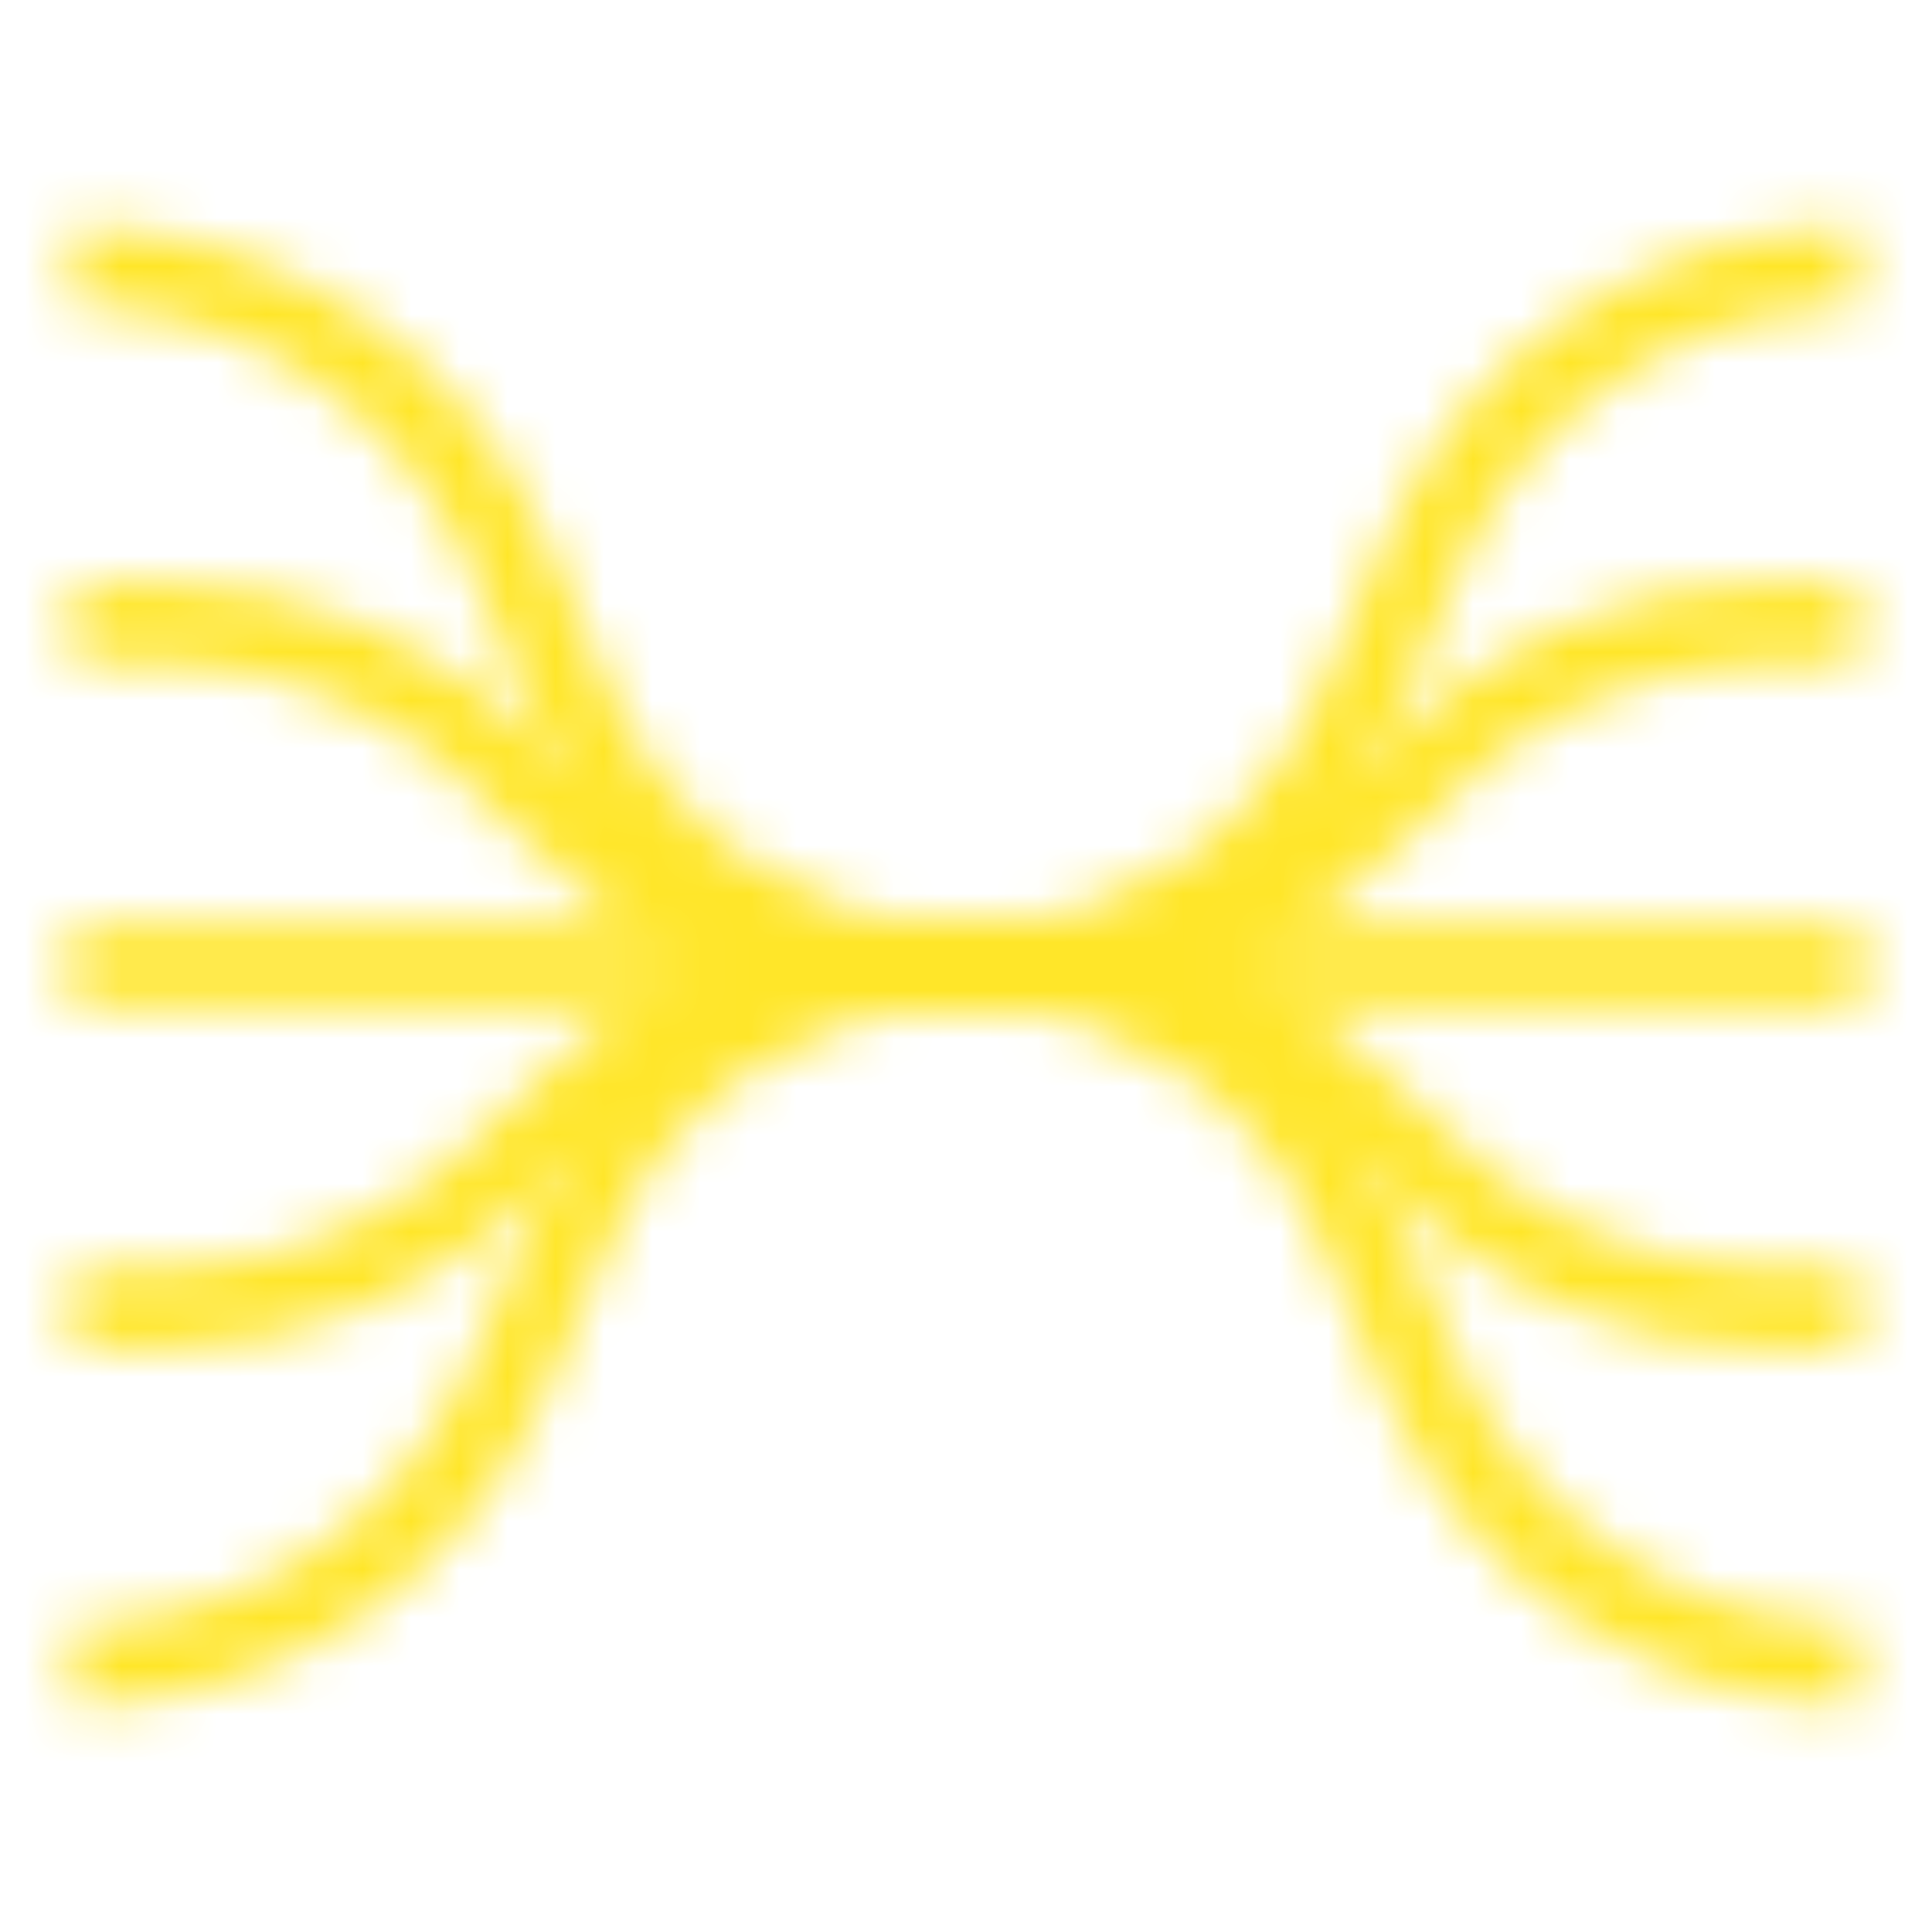
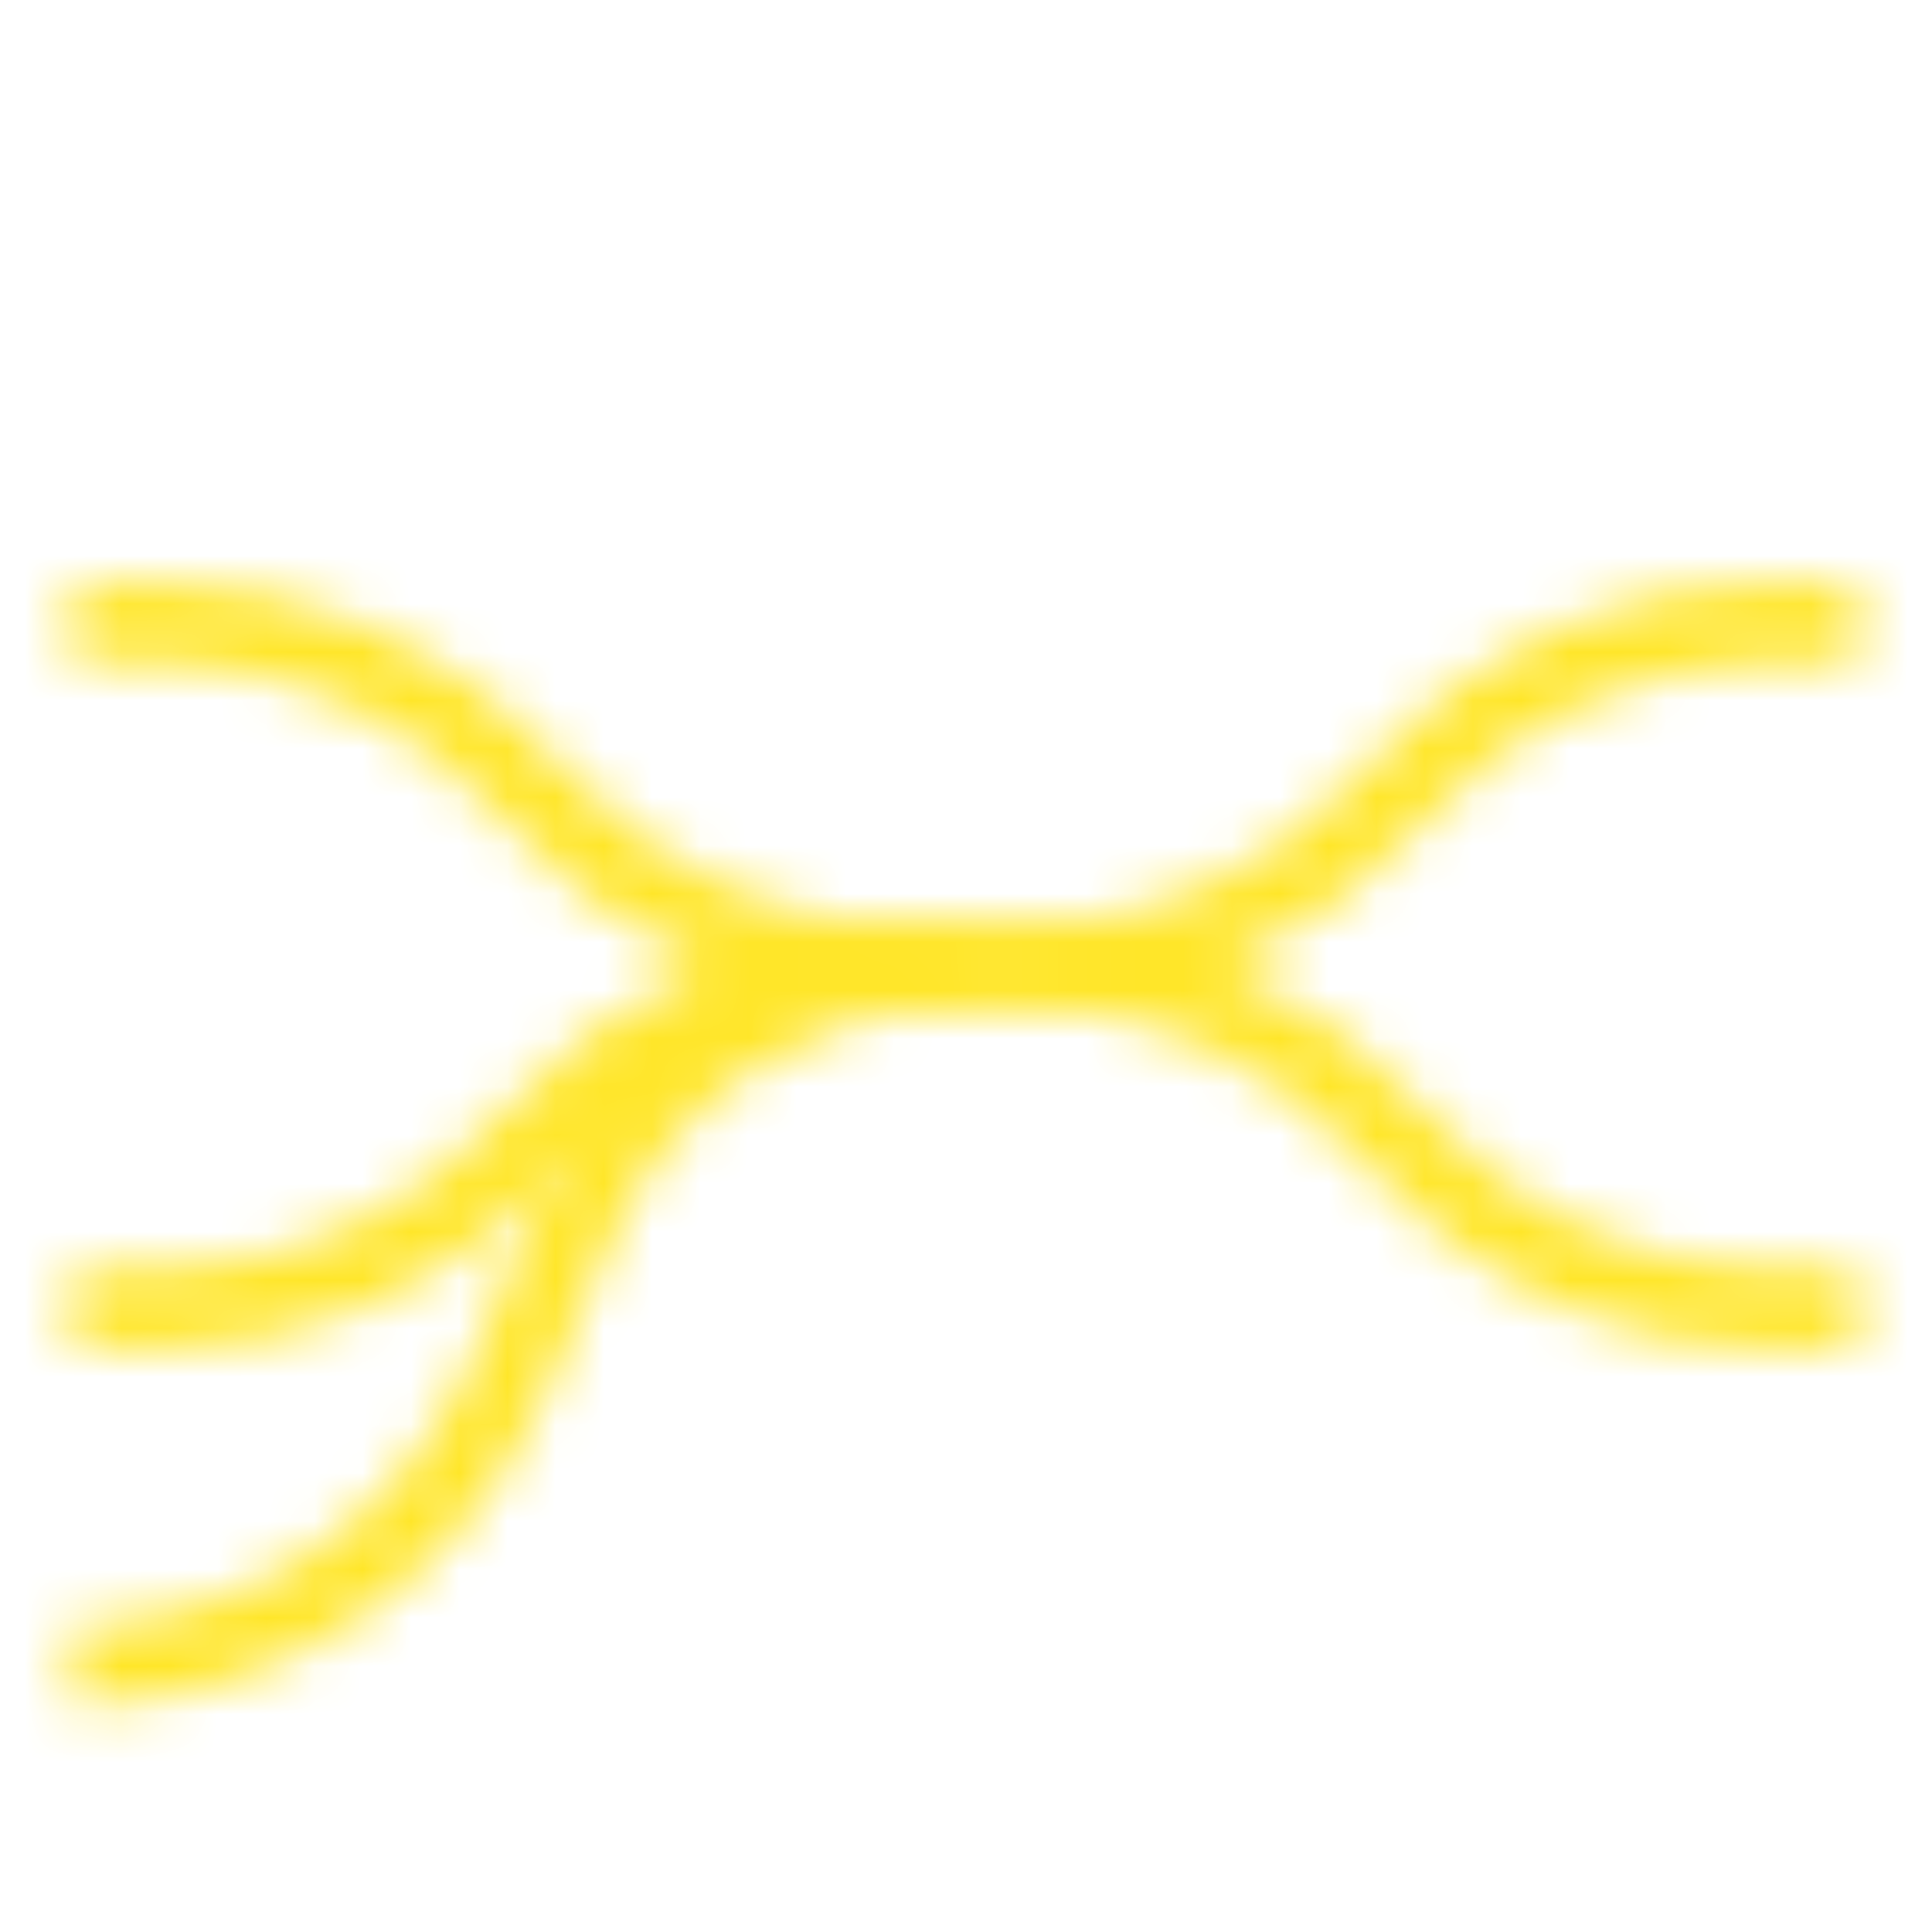
<svg xmlns="http://www.w3.org/2000/svg" width="40" height="40" viewBox="0 0 40 40" fill="none">
  <mask id="mask0_35_685" style="mask-type:alpha" maskUnits="userSpaceOnUse" x="0" y="0" width="40" height="40">
    <path d="M1.474 34.488V34.488C5.406 34.488 8.961 32.147 10.514 28.535L11.894 25.329C13.284 22.095 16.466 20 19.986 20V20" stroke="#F1F1F1" stroke-width="1.667" />
-     <path d="M38.498 34.488V34.488C34.566 34.488 31.012 32.147 29.458 28.535L28.079 25.329C26.688 22.095 23.506 20 19.986 20V20" stroke="#F1F1F1" stroke-width="1.667" />
-     <path d="M1.474 5.512V5.512C5.406 5.512 8.961 7.853 10.514 11.465L11.894 14.671C13.284 17.905 16.466 20 19.986 20V20" stroke="#F1F1F1" stroke-width="1.667" />
-     <path d="M38.498 5.512V5.512C34.566 5.512 31.012 7.853 29.458 11.465L28.079 14.671C26.688 17.905 23.506 20 19.986 20V20" stroke="#F1F1F1" stroke-width="1.667" />
    <path d="M1.474 27.116H3.224C6.23 27.116 9.09 25.819 11.07 23.558V23.558C13.05 21.297 15.909 20 18.915 20L19.986 20" stroke="#F1F1F1" stroke-width="1.667" />
    <path d="M38.498 27.116H36.748C33.742 27.116 30.883 25.819 28.902 23.558V23.558C26.922 21.297 24.063 20 21.057 20L19.986 20" stroke="#F1F1F1" stroke-width="1.667" />
    <path d="M1.474 12.884H3.224C6.23 12.884 9.09 14.181 11.07 16.442V16.442C13.05 18.703 15.909 20 18.915 20L19.986 20" stroke="#F1F1F1" stroke-width="1.667" />
    <path d="M38.498 12.884H36.748C33.742 12.884 30.883 14.181 28.902 16.442V16.442C26.922 18.703 24.063 20 21.057 20L19.986 20" stroke="#F1F1F1" stroke-width="1.667" />
-     <path d="M1.409 20H38.592" stroke="#F1F1F1" stroke-width="1.667" />
  </mask>
  <g mask="url(#mask0_35_685)">
    <rect width="40" height="40.004" fill="#FFE629" />
  </g>
</svg>